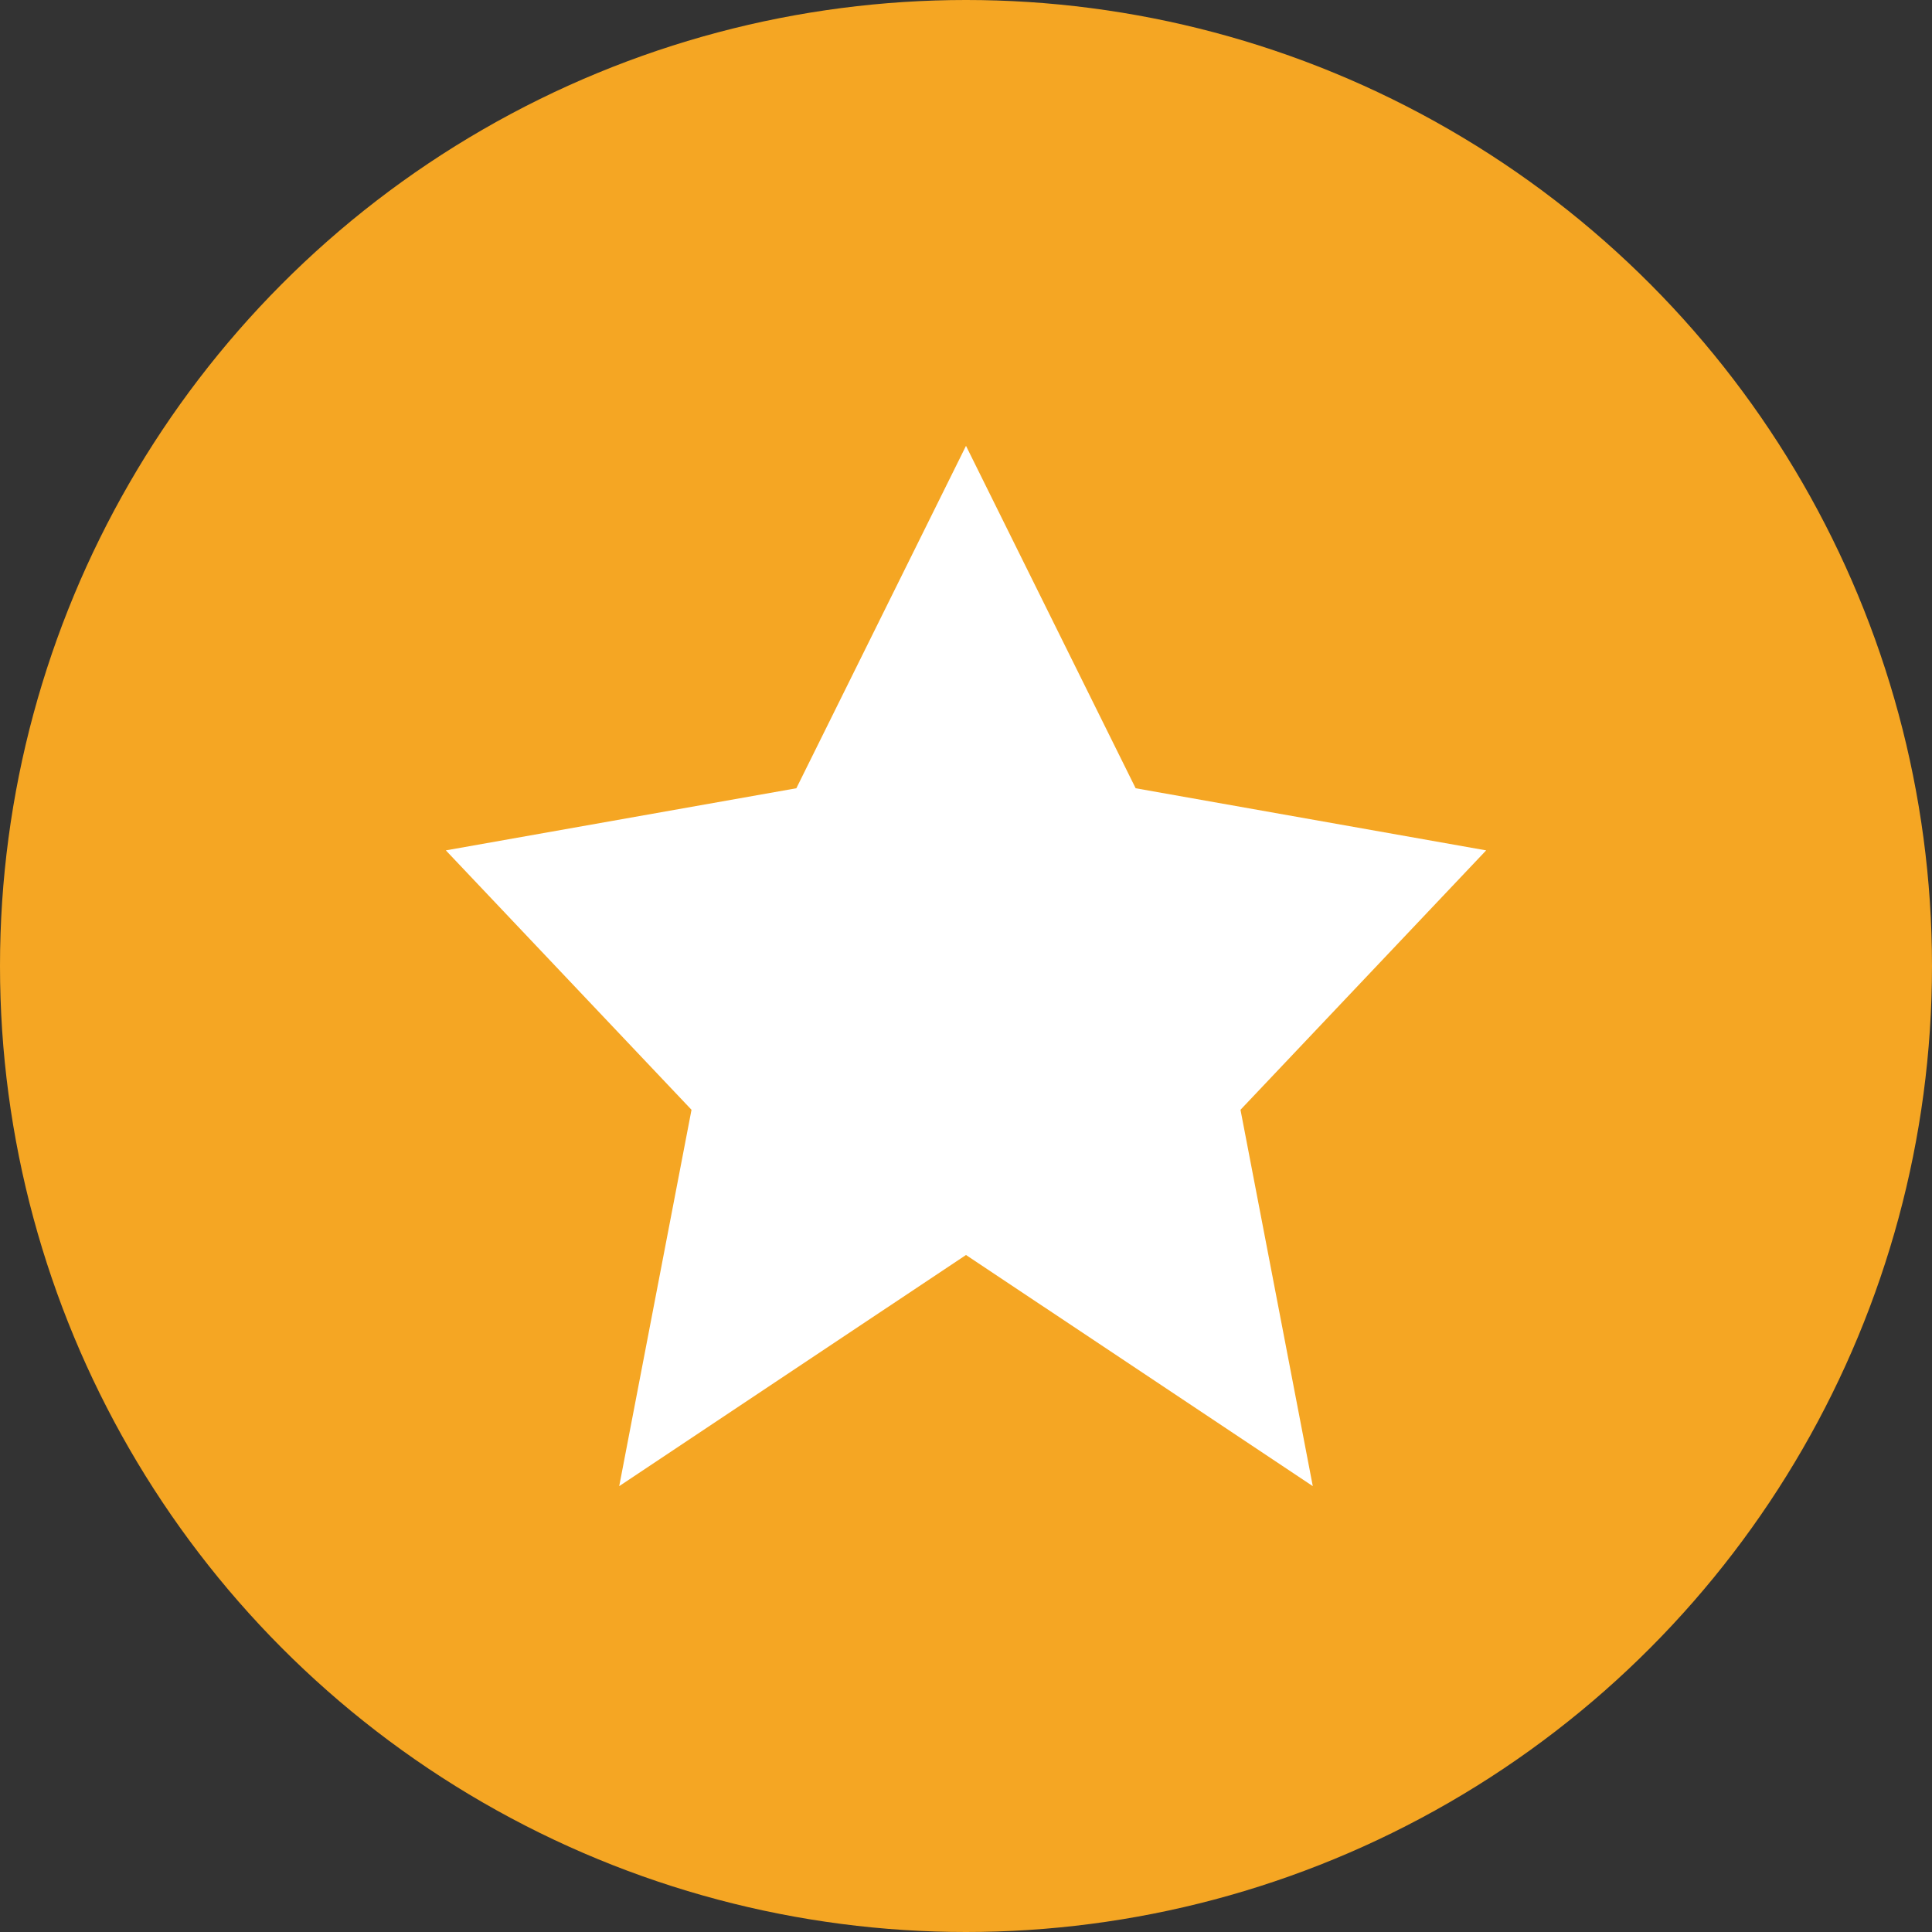
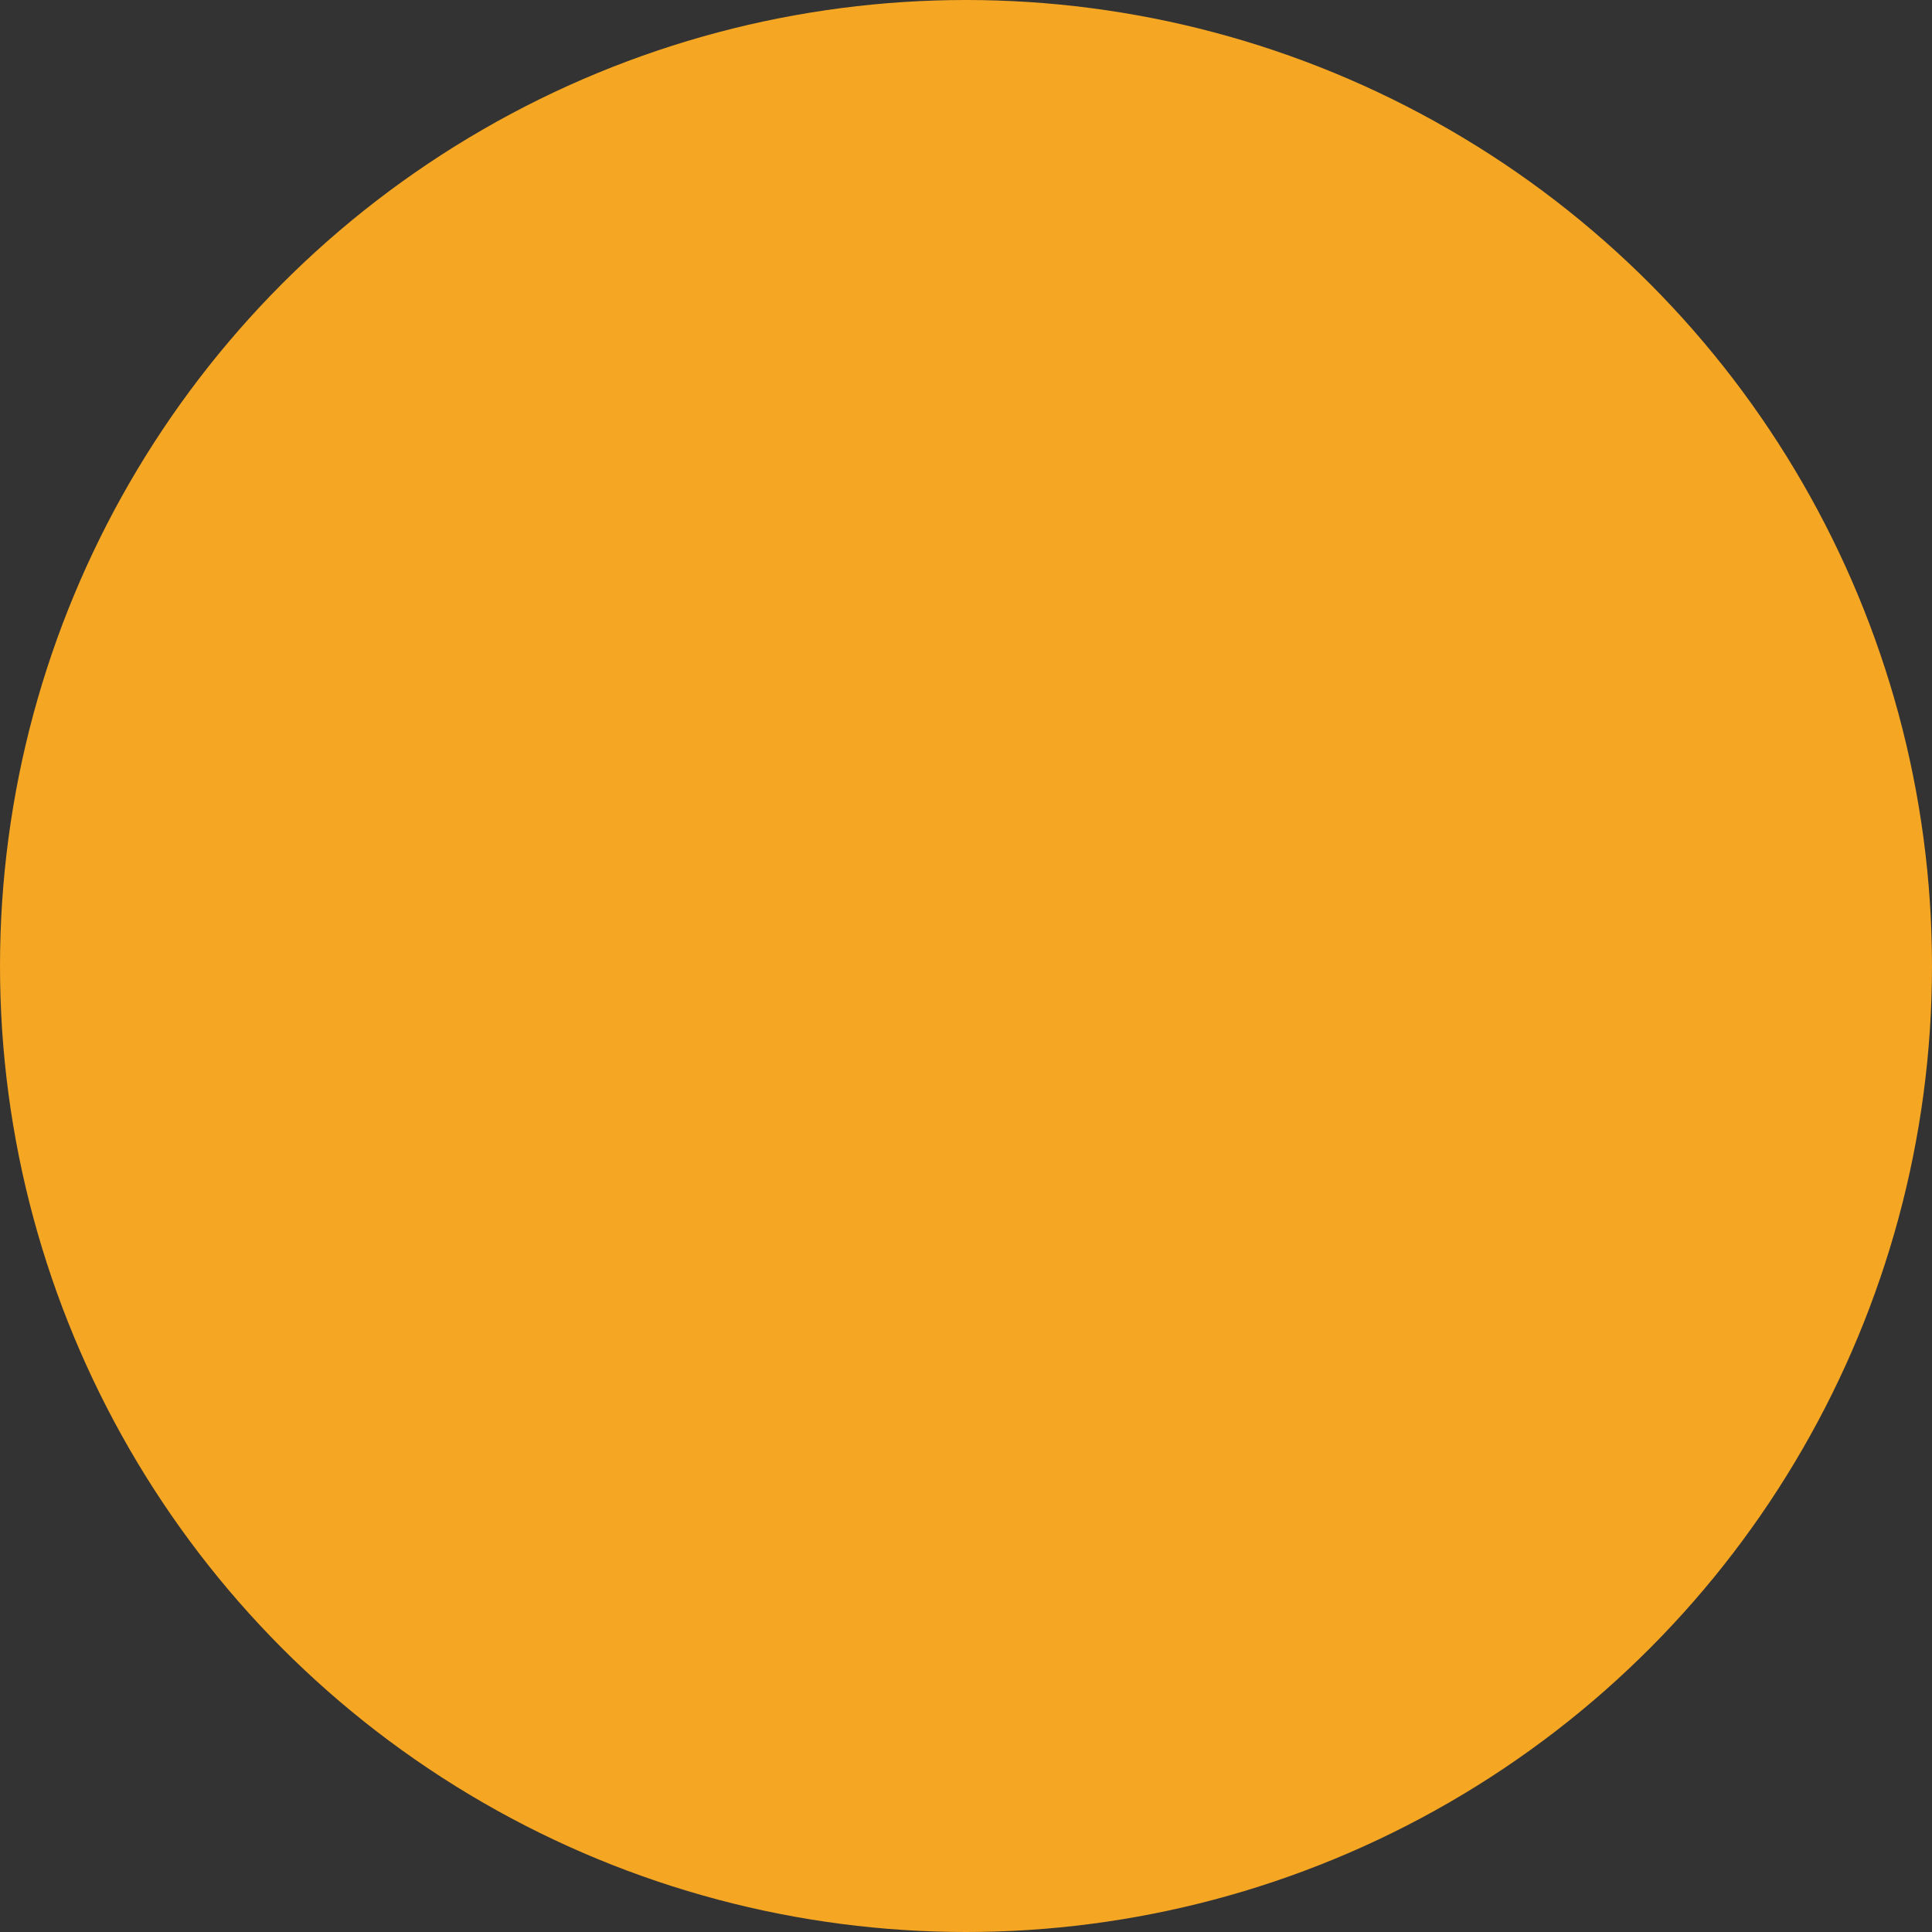
<svg xmlns="http://www.w3.org/2000/svg" width="26px" height="26px" viewBox="0 0 26 26" version="1.1">
  <rect x="0" y="0" width="26" height="26" fill="#333333" stroke="none" />
  <title>Stern-Icon</title>
  <desc>Created with Sketch.</desc>
  <g id="Welcome" stroke="none" stroke-width="1" fill="none" fill-rule="evenodd">
    <g id="Anpassungen-Index-A" transform="translate(-176, -396)">
      <g id="Stern-Icon" transform="translate(176, 396)">
        <circle id="Oval" fill="#F5A623" fill-rule="nonzero" cx="13" cy="13" r="13" />
-         <polygon id="Stroke-1" fill="#FFFFFF" points="13 6 15.283 10.608 20 11.444 16.694 14.935 17.667 20 13 16.889 8.333 20 9.306 14.935 6 11.444 10.717 10.608" />
      </g>
    </g>
  </g>
</svg>